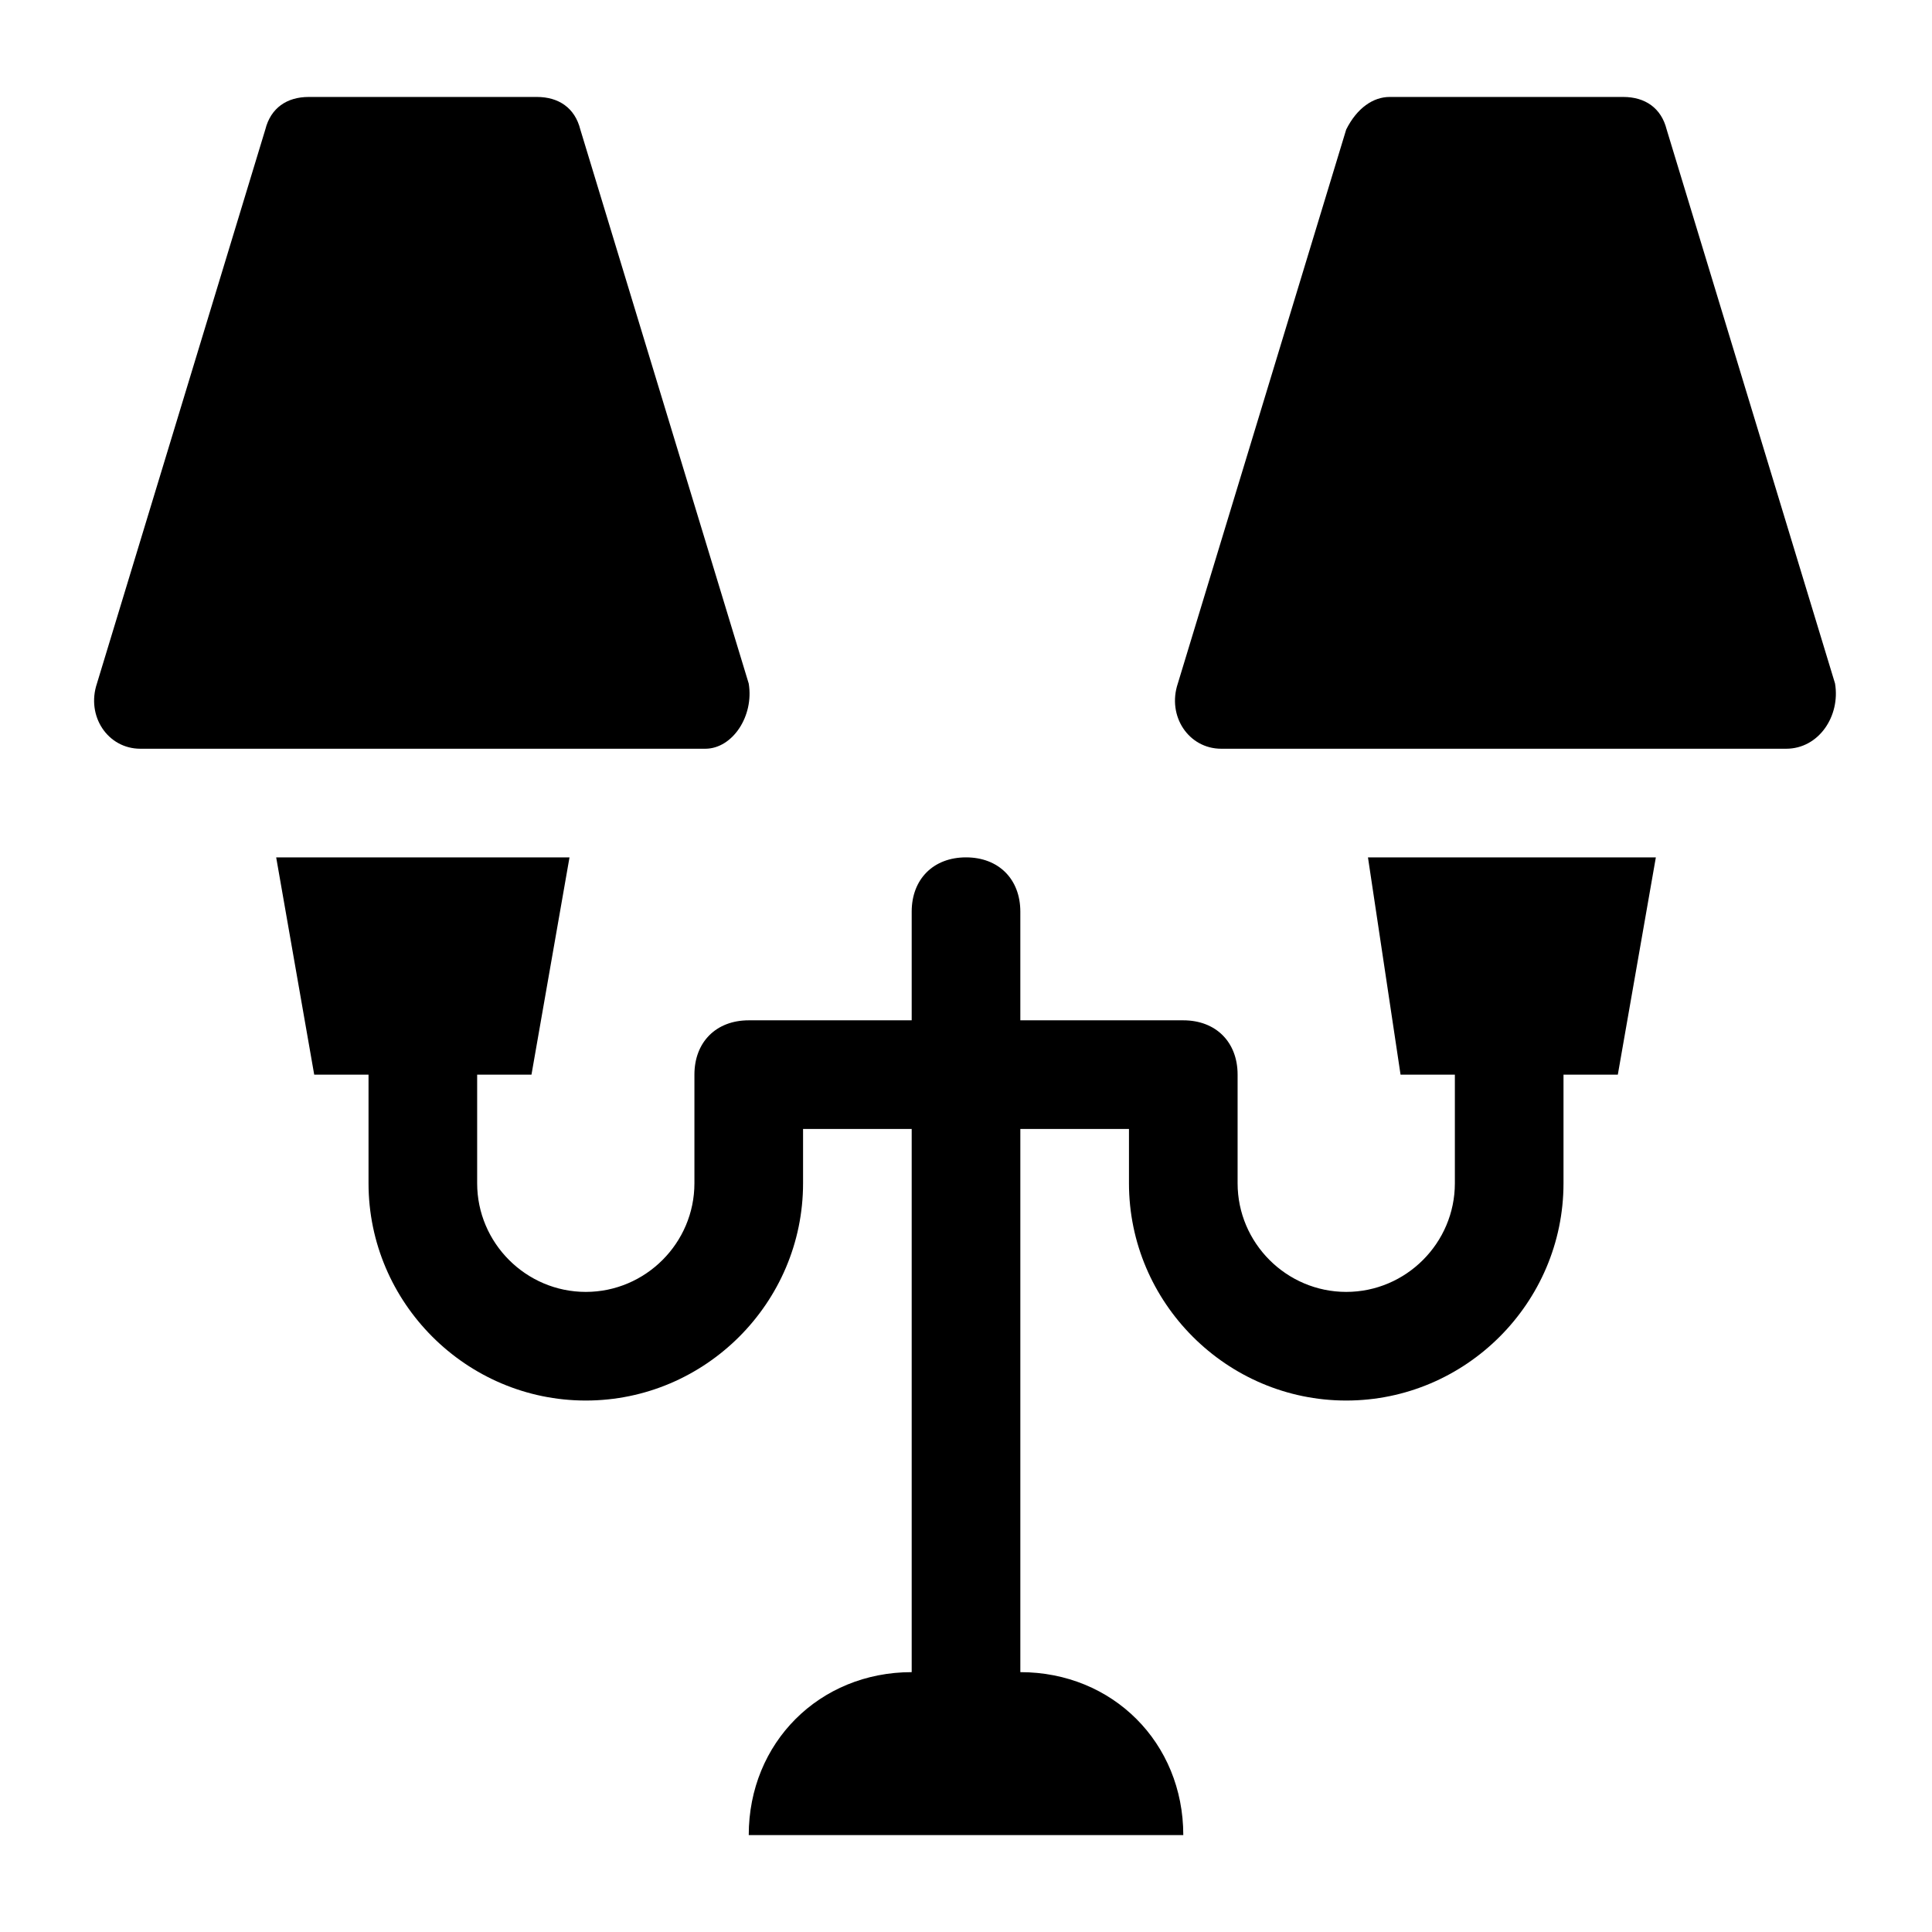
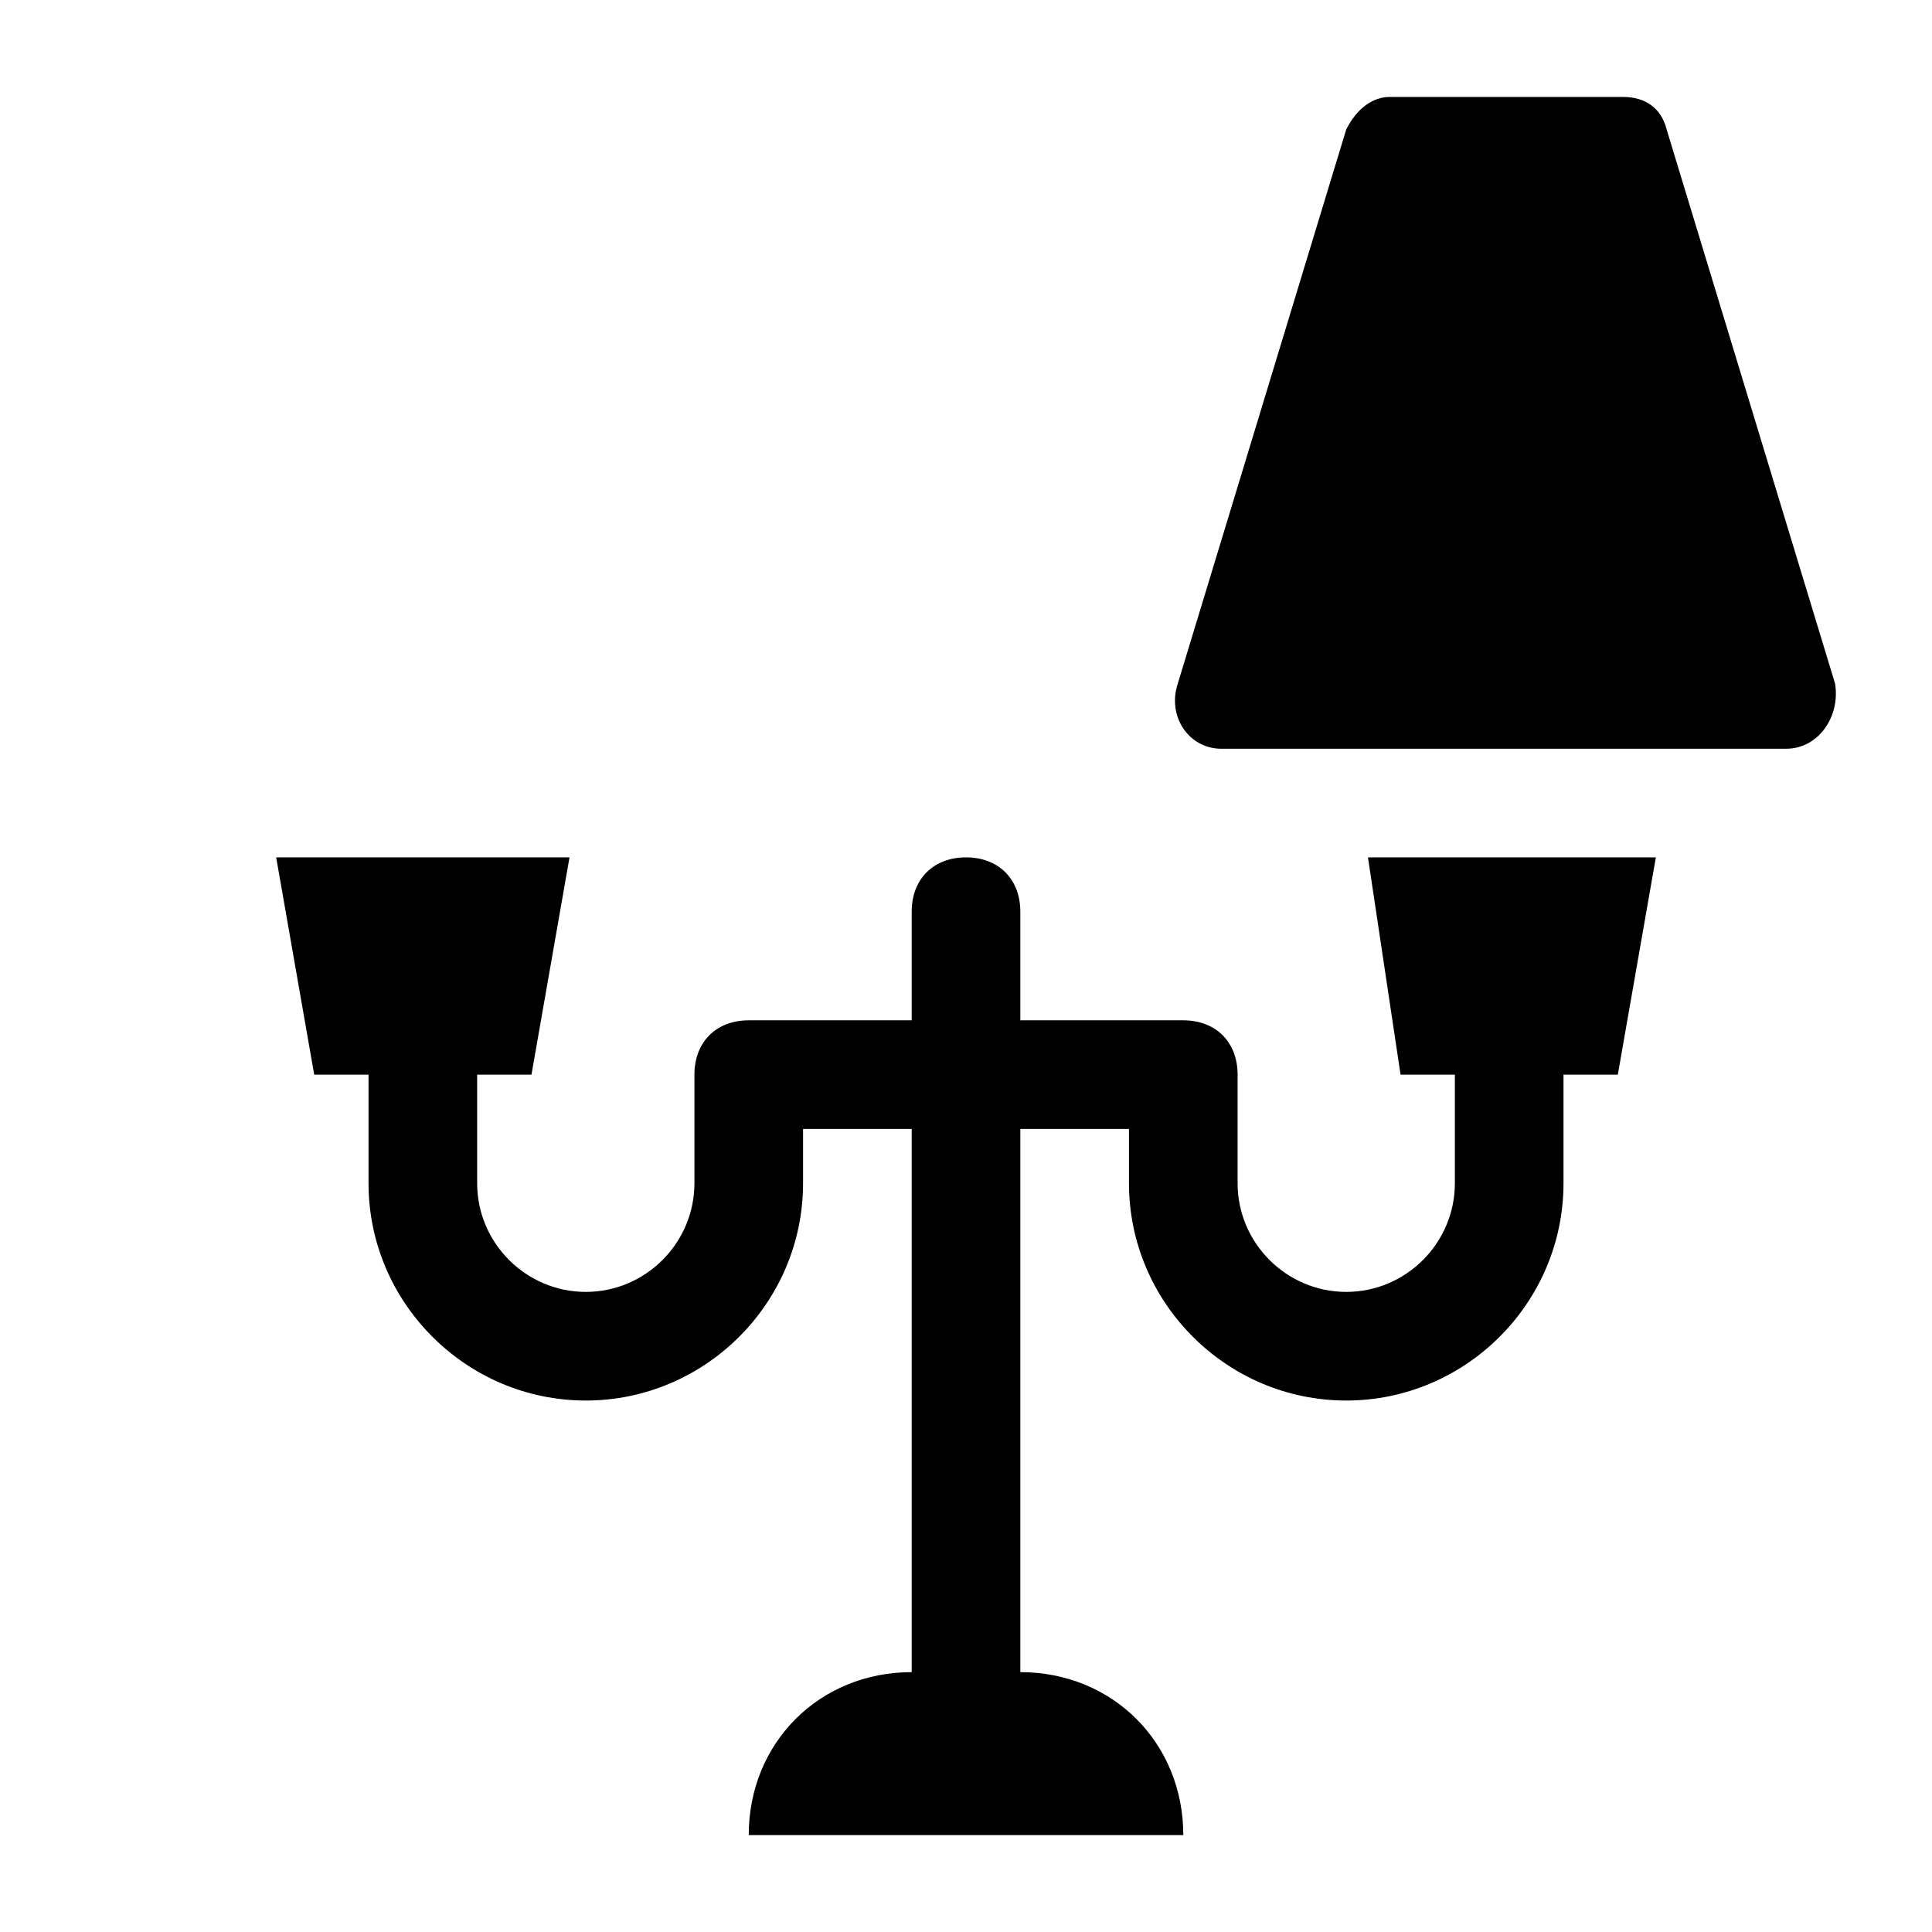
<svg xmlns="http://www.w3.org/2000/svg" fill="#000000" width="800px" height="800px" version="1.1" viewBox="144 144 512 512">
  <g>
    <path d="m630.31 325.15-44.625-146.82c-1.441-5.758-5.758-8.637-11.516-8.637h-61.898c-4.32 0-8.637 2.879-11.516 8.637l-44.625 146.82c-2.879 8.637 2.879 17.273 11.516 17.273h149.7c8.641 0 14.398-8.637 12.961-17.273z" />
-     <path d="m342.42 325.15-44.625-146.82c-1.438-5.758-5.758-8.637-11.516-8.637h-60.457c-5.758 0-10.074 2.879-11.516 8.637l-44.621 146.82c-2.879 8.637 2.879 17.273 11.516 17.273h149.7c7.195 0 12.953-8.637 11.516-17.273z" />
    <path d="m515.16 428.79h14.395v28.789c0 15.836-12.957 28.789-28.789 28.789-15.836 0-28.789-12.957-28.789-28.789v-28.789c0-8.637-5.758-14.395-14.395-14.395h-43.184v-28.789c0-8.637-5.758-14.395-14.395-14.395s-14.395 5.758-14.395 14.395v28.789h-43.184c-8.637 0-14.395 5.758-14.395 14.395v28.789c0 15.836-12.957 28.789-28.789 28.789-15.836 0-28.789-12.957-28.789-28.789v-28.789h14.395l10.078-57.578h-77.734l10.078 57.578h14.395v28.789c0 31.668 25.91 57.578 57.578 57.578s57.578-25.91 57.578-57.578v-14.395h28.789v143.95c-24.473 0-43.184 18.715-43.184 43.184h115.16c0-24.473-18.715-43.184-43.184-43.184v-143.95h28.789v14.395c0 31.668 25.91 57.578 57.578 57.578s57.578-25.91 57.578-57.578v-28.789h14.395l10.078-57.578h-76.293z" />
  </g>
</svg>